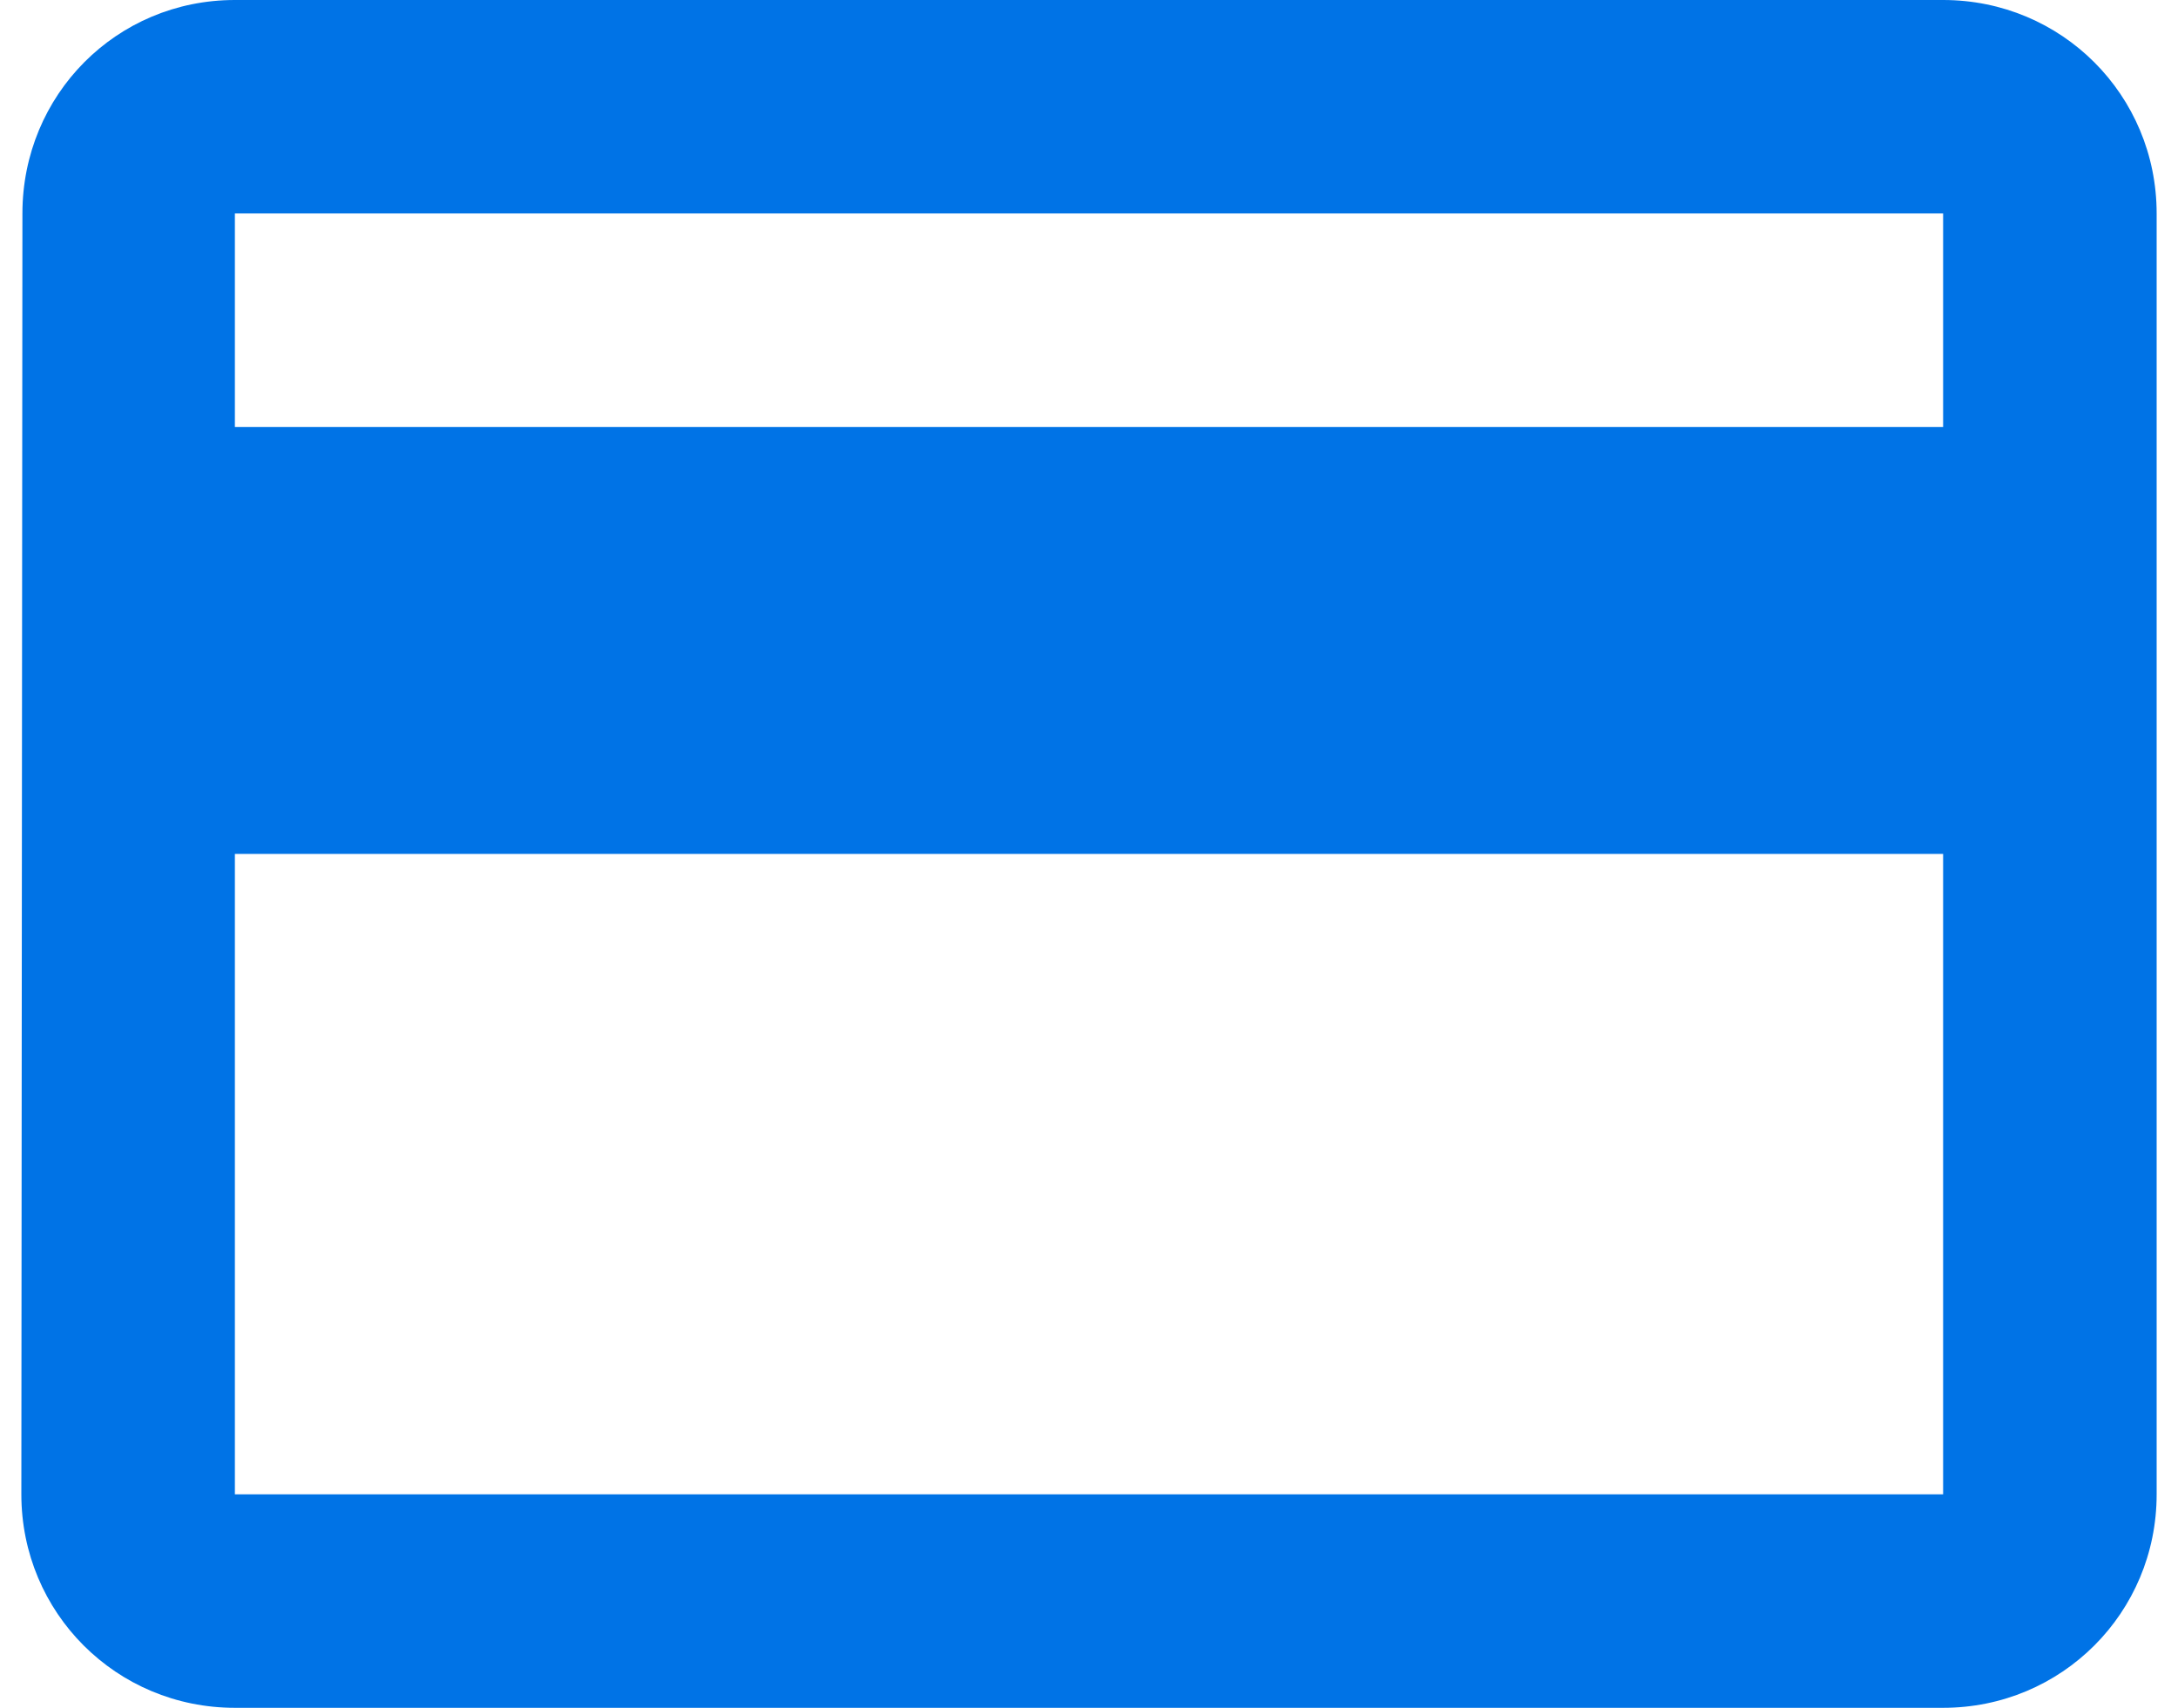
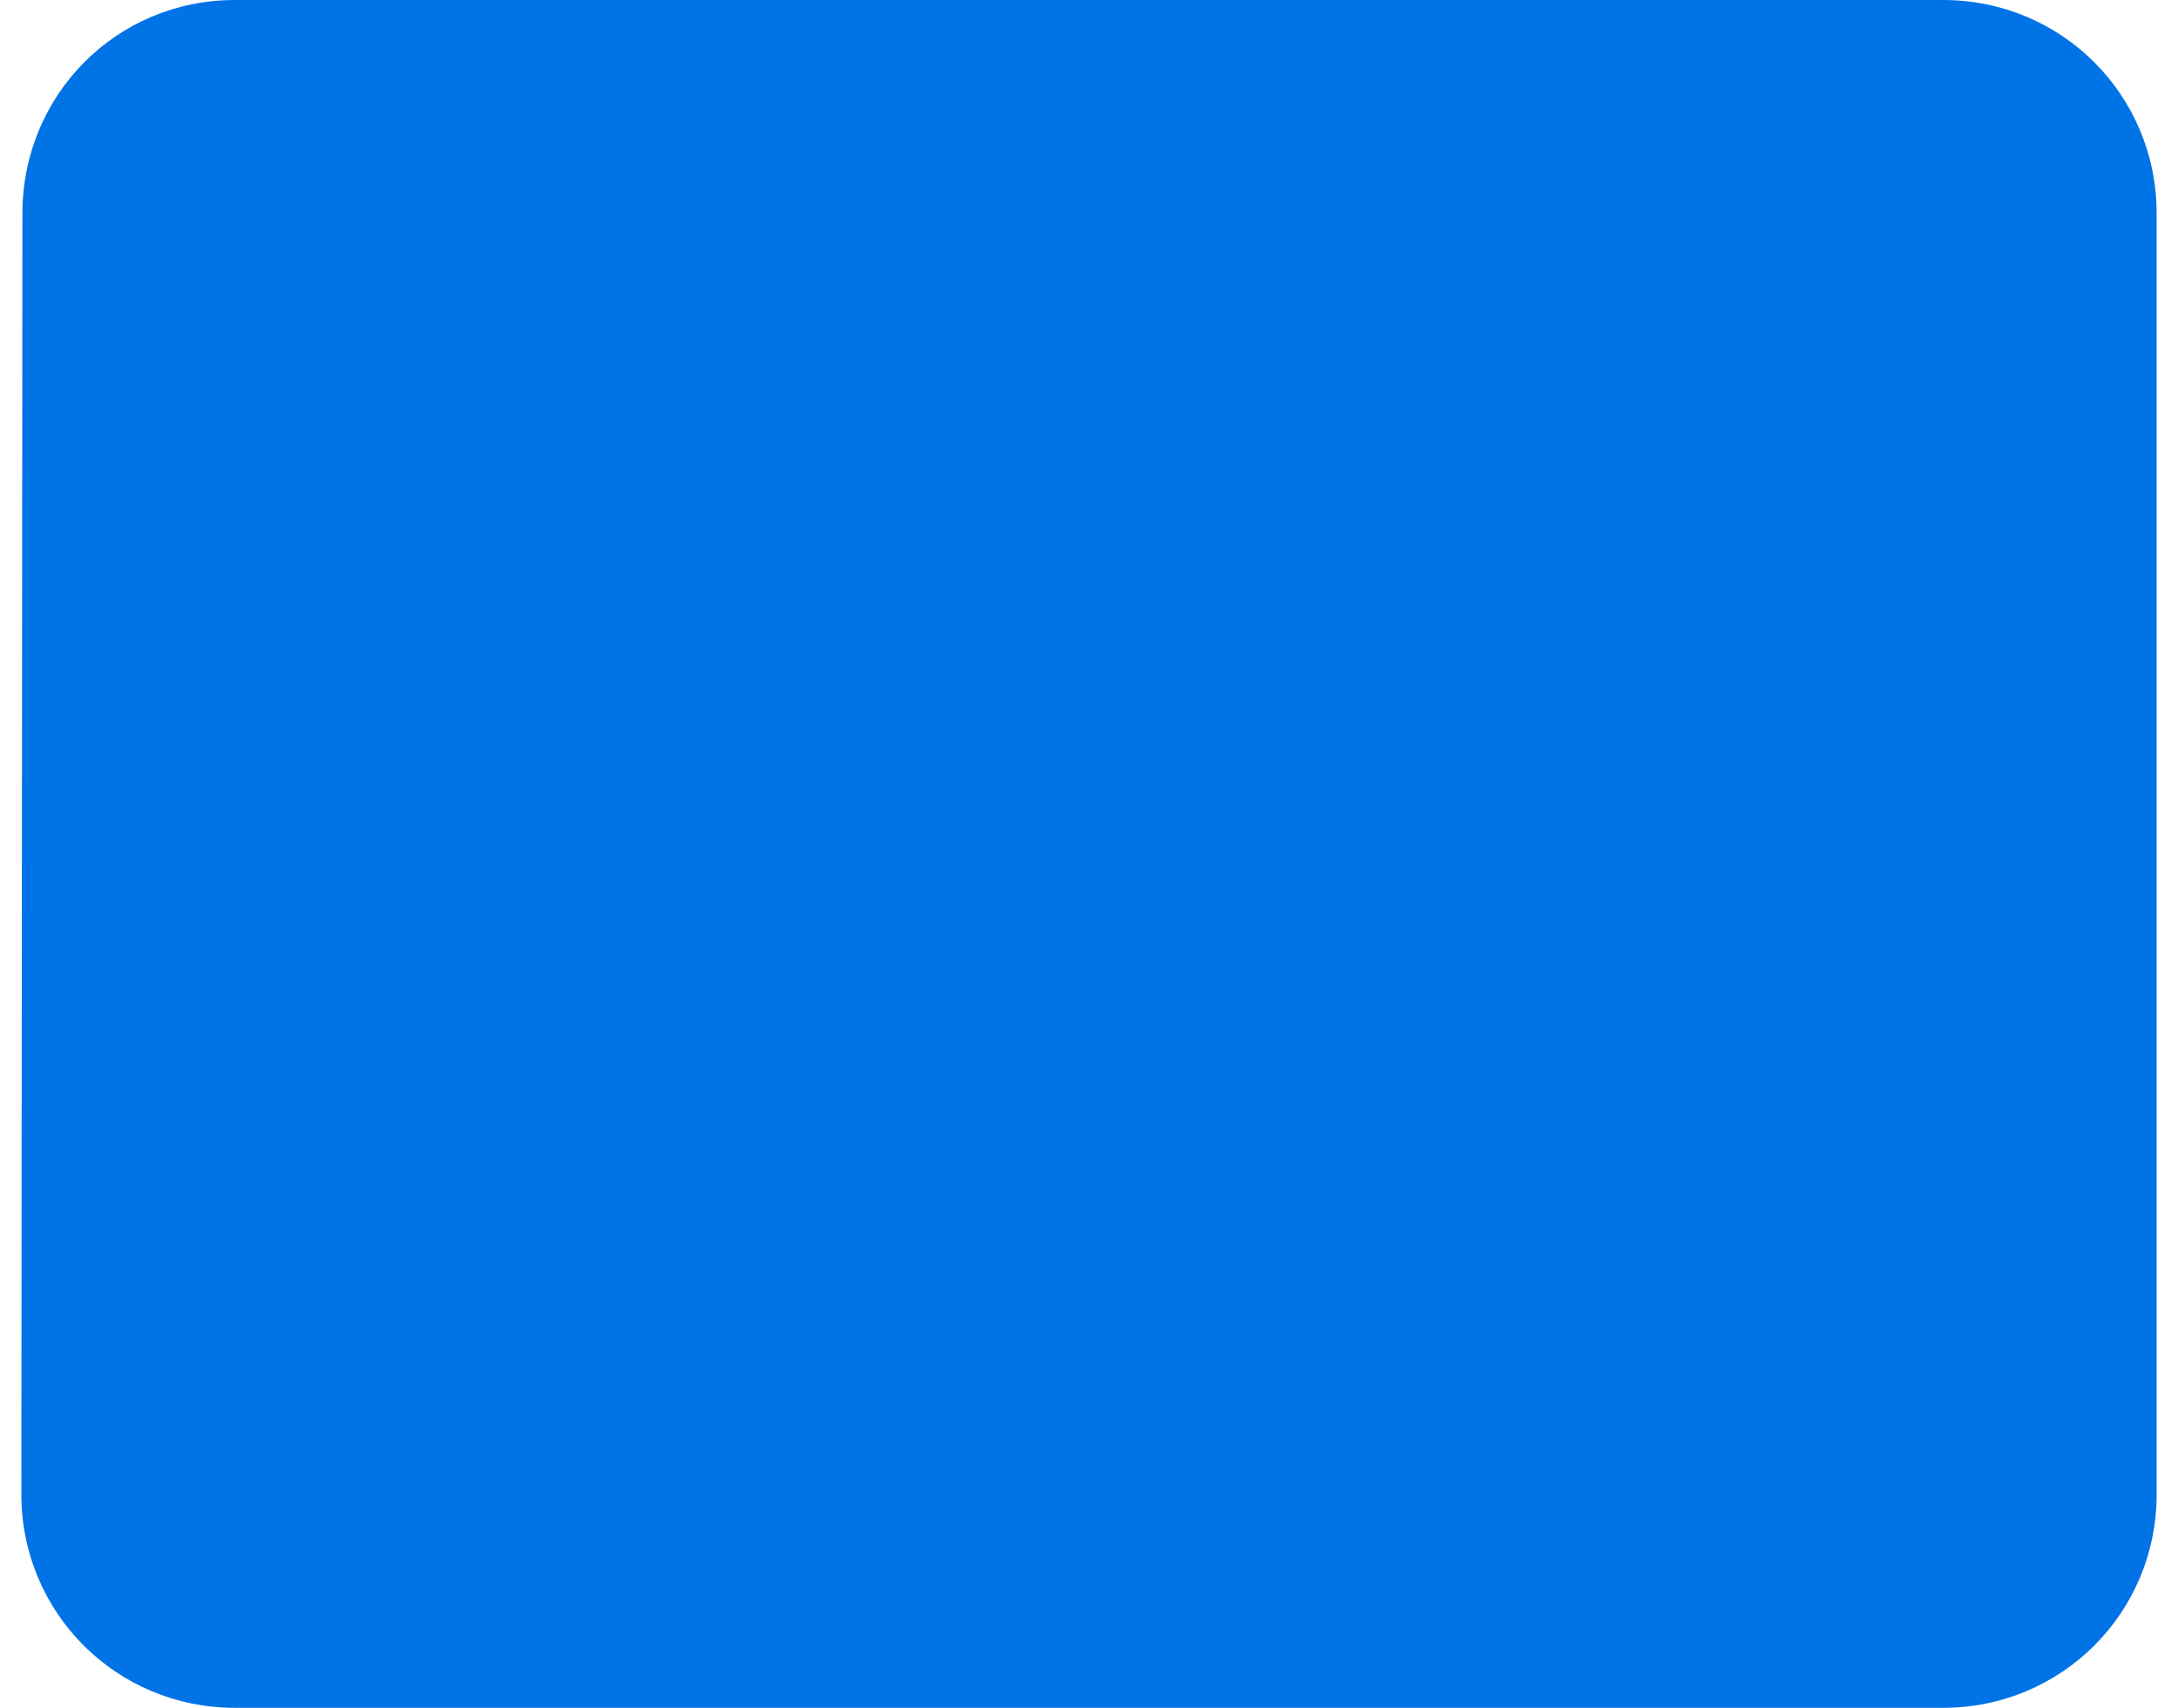
<svg xmlns="http://www.w3.org/2000/svg" width="51" height="40" viewBox="0 0 51 40" fill="none">
-   <path d="M45.5 0H5.5C2.725 0 0.525 2.225 0.525 5L0.5 35C0.5 37.775 2.725 40 5.5 40H45.5C48.275 40 50.5 37.775 50.5 35V5C50.5 2.225 48.275 0 45.5 0ZM45.5 35H5.5V20H45.5V35ZM45.5 10H5.5V5H45.5V10Z" fill="#0073E6" />
+   <path d="M45.5 0H5.5C2.725 0 0.525 2.225 0.525 5L0.5 35C0.5 37.775 2.725 40 5.5 40H45.5C48.275 40 50.5 37.775 50.5 35V5C50.5 2.225 48.275 0 45.5 0ZH5.5V20H45.5V35ZM45.5 10H5.5V5H45.5V10Z" fill="#0073E6" />
</svg>